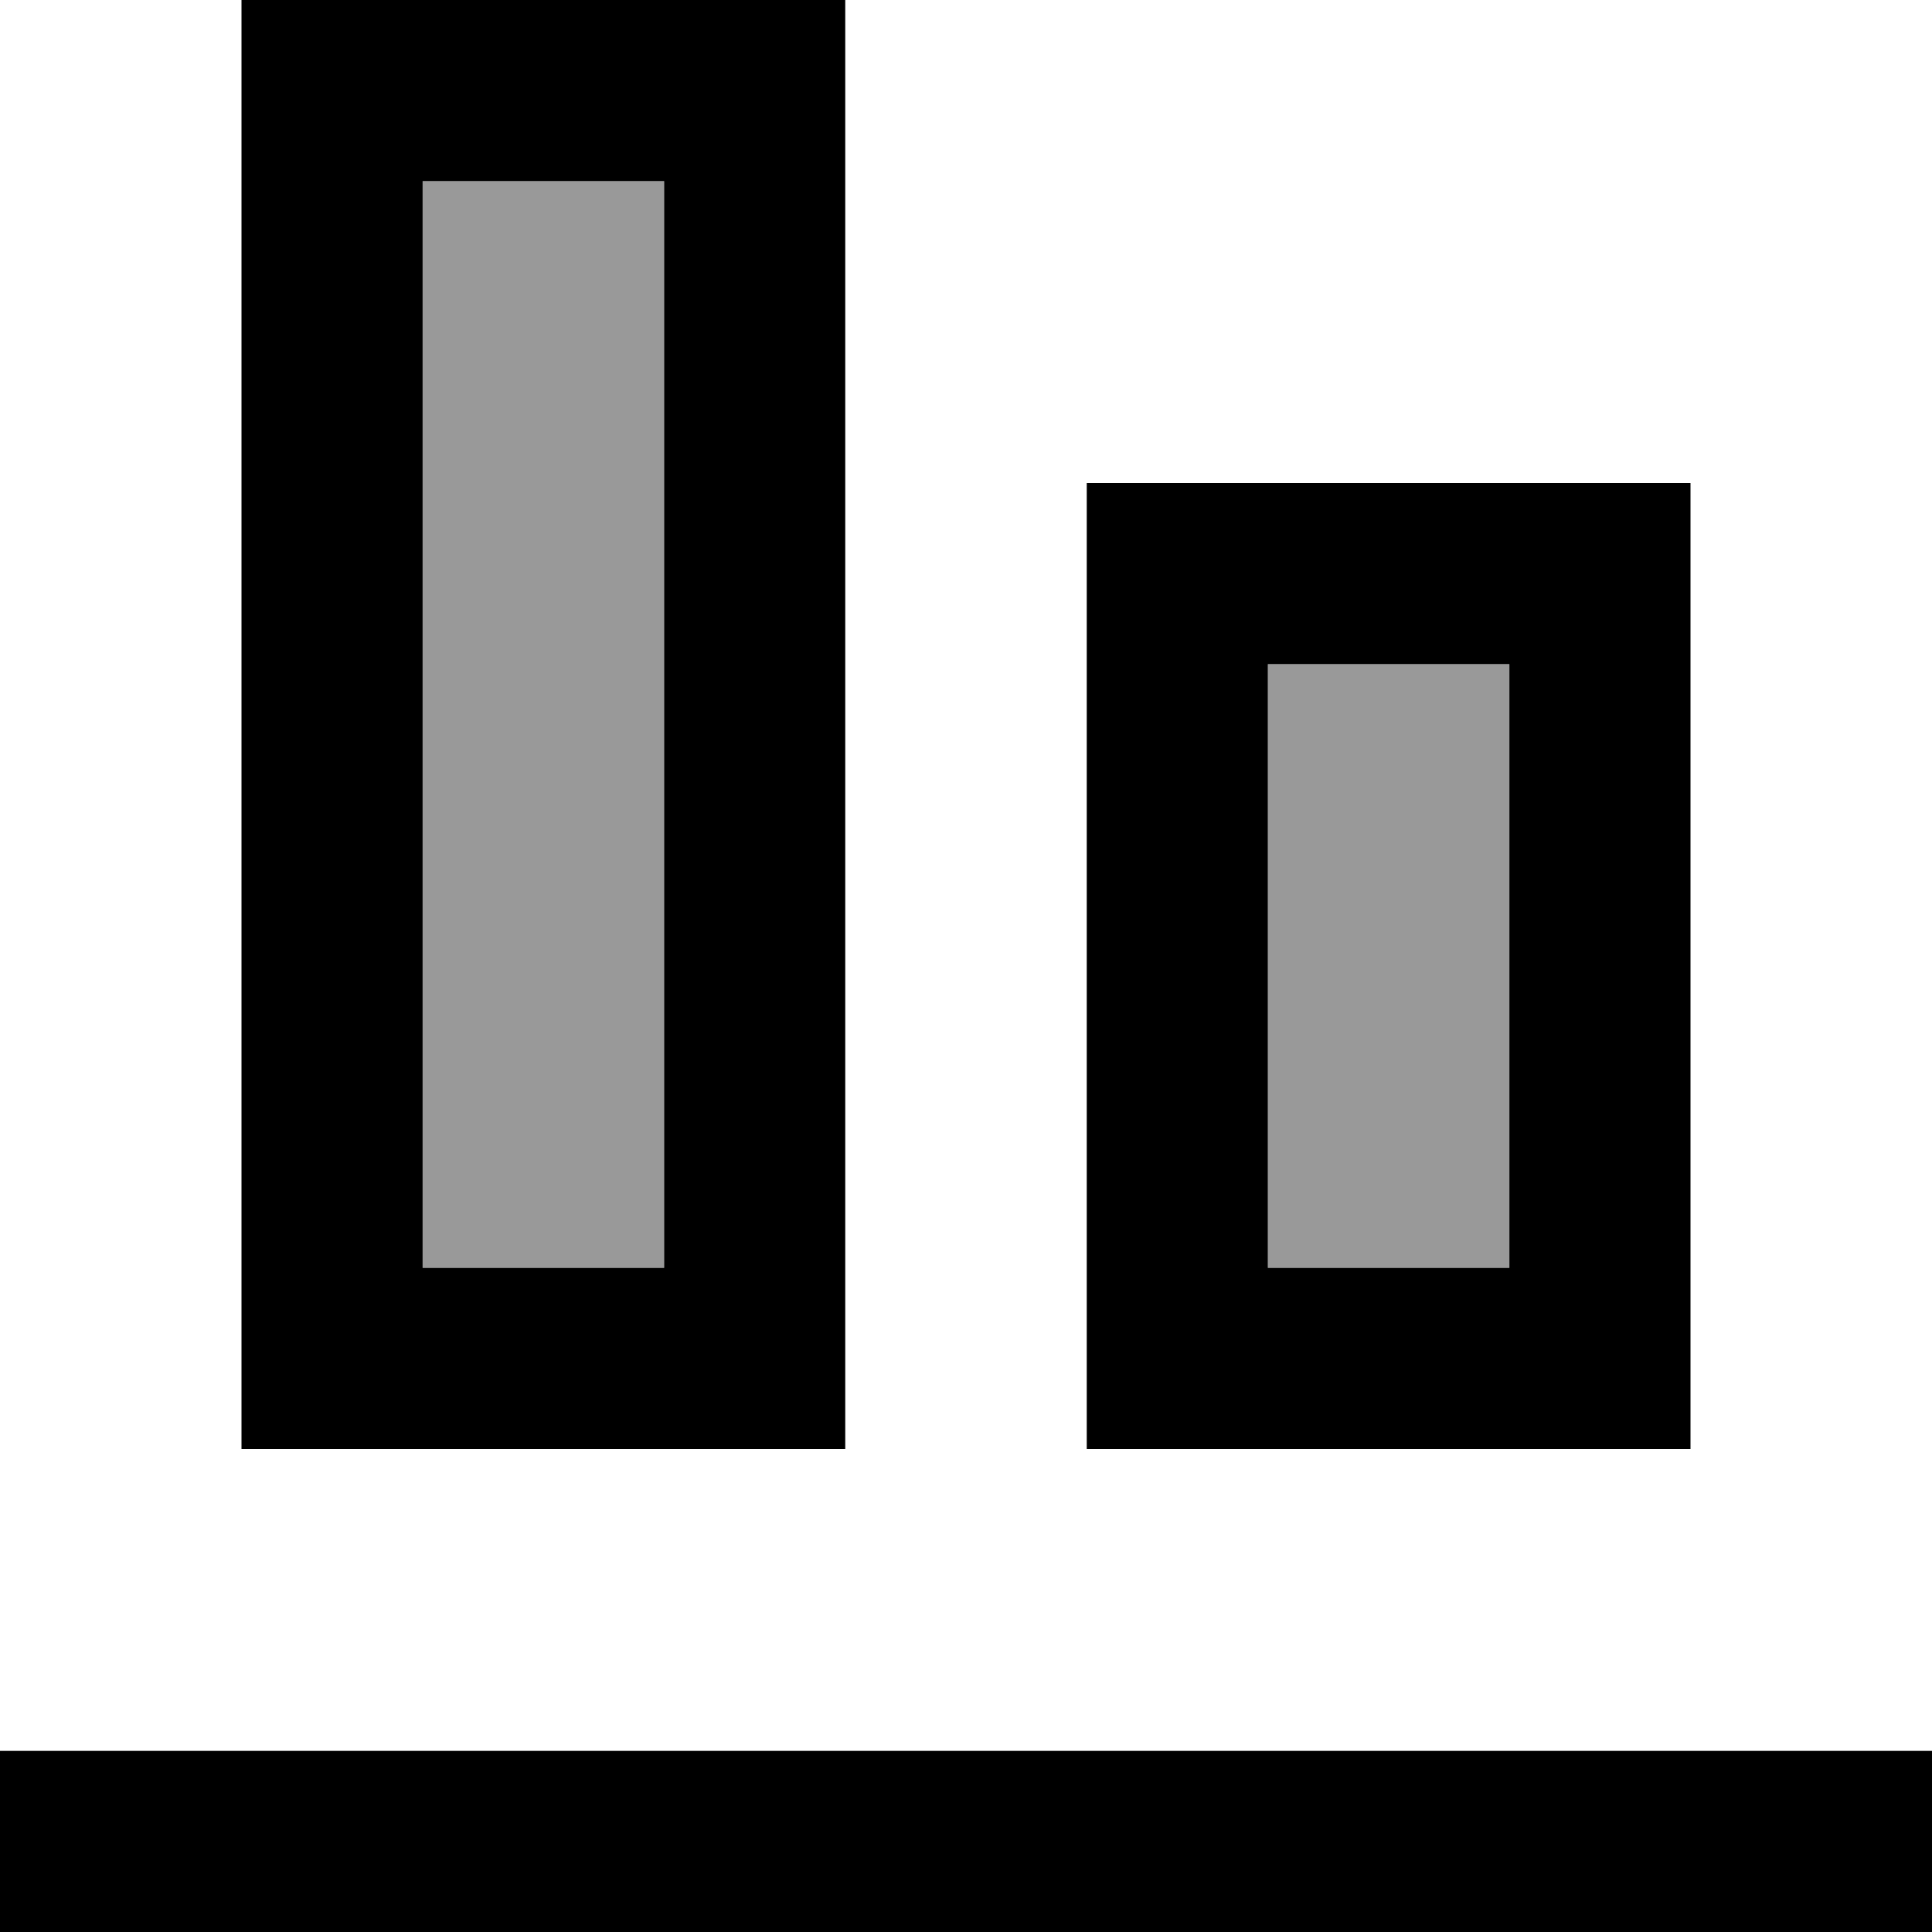
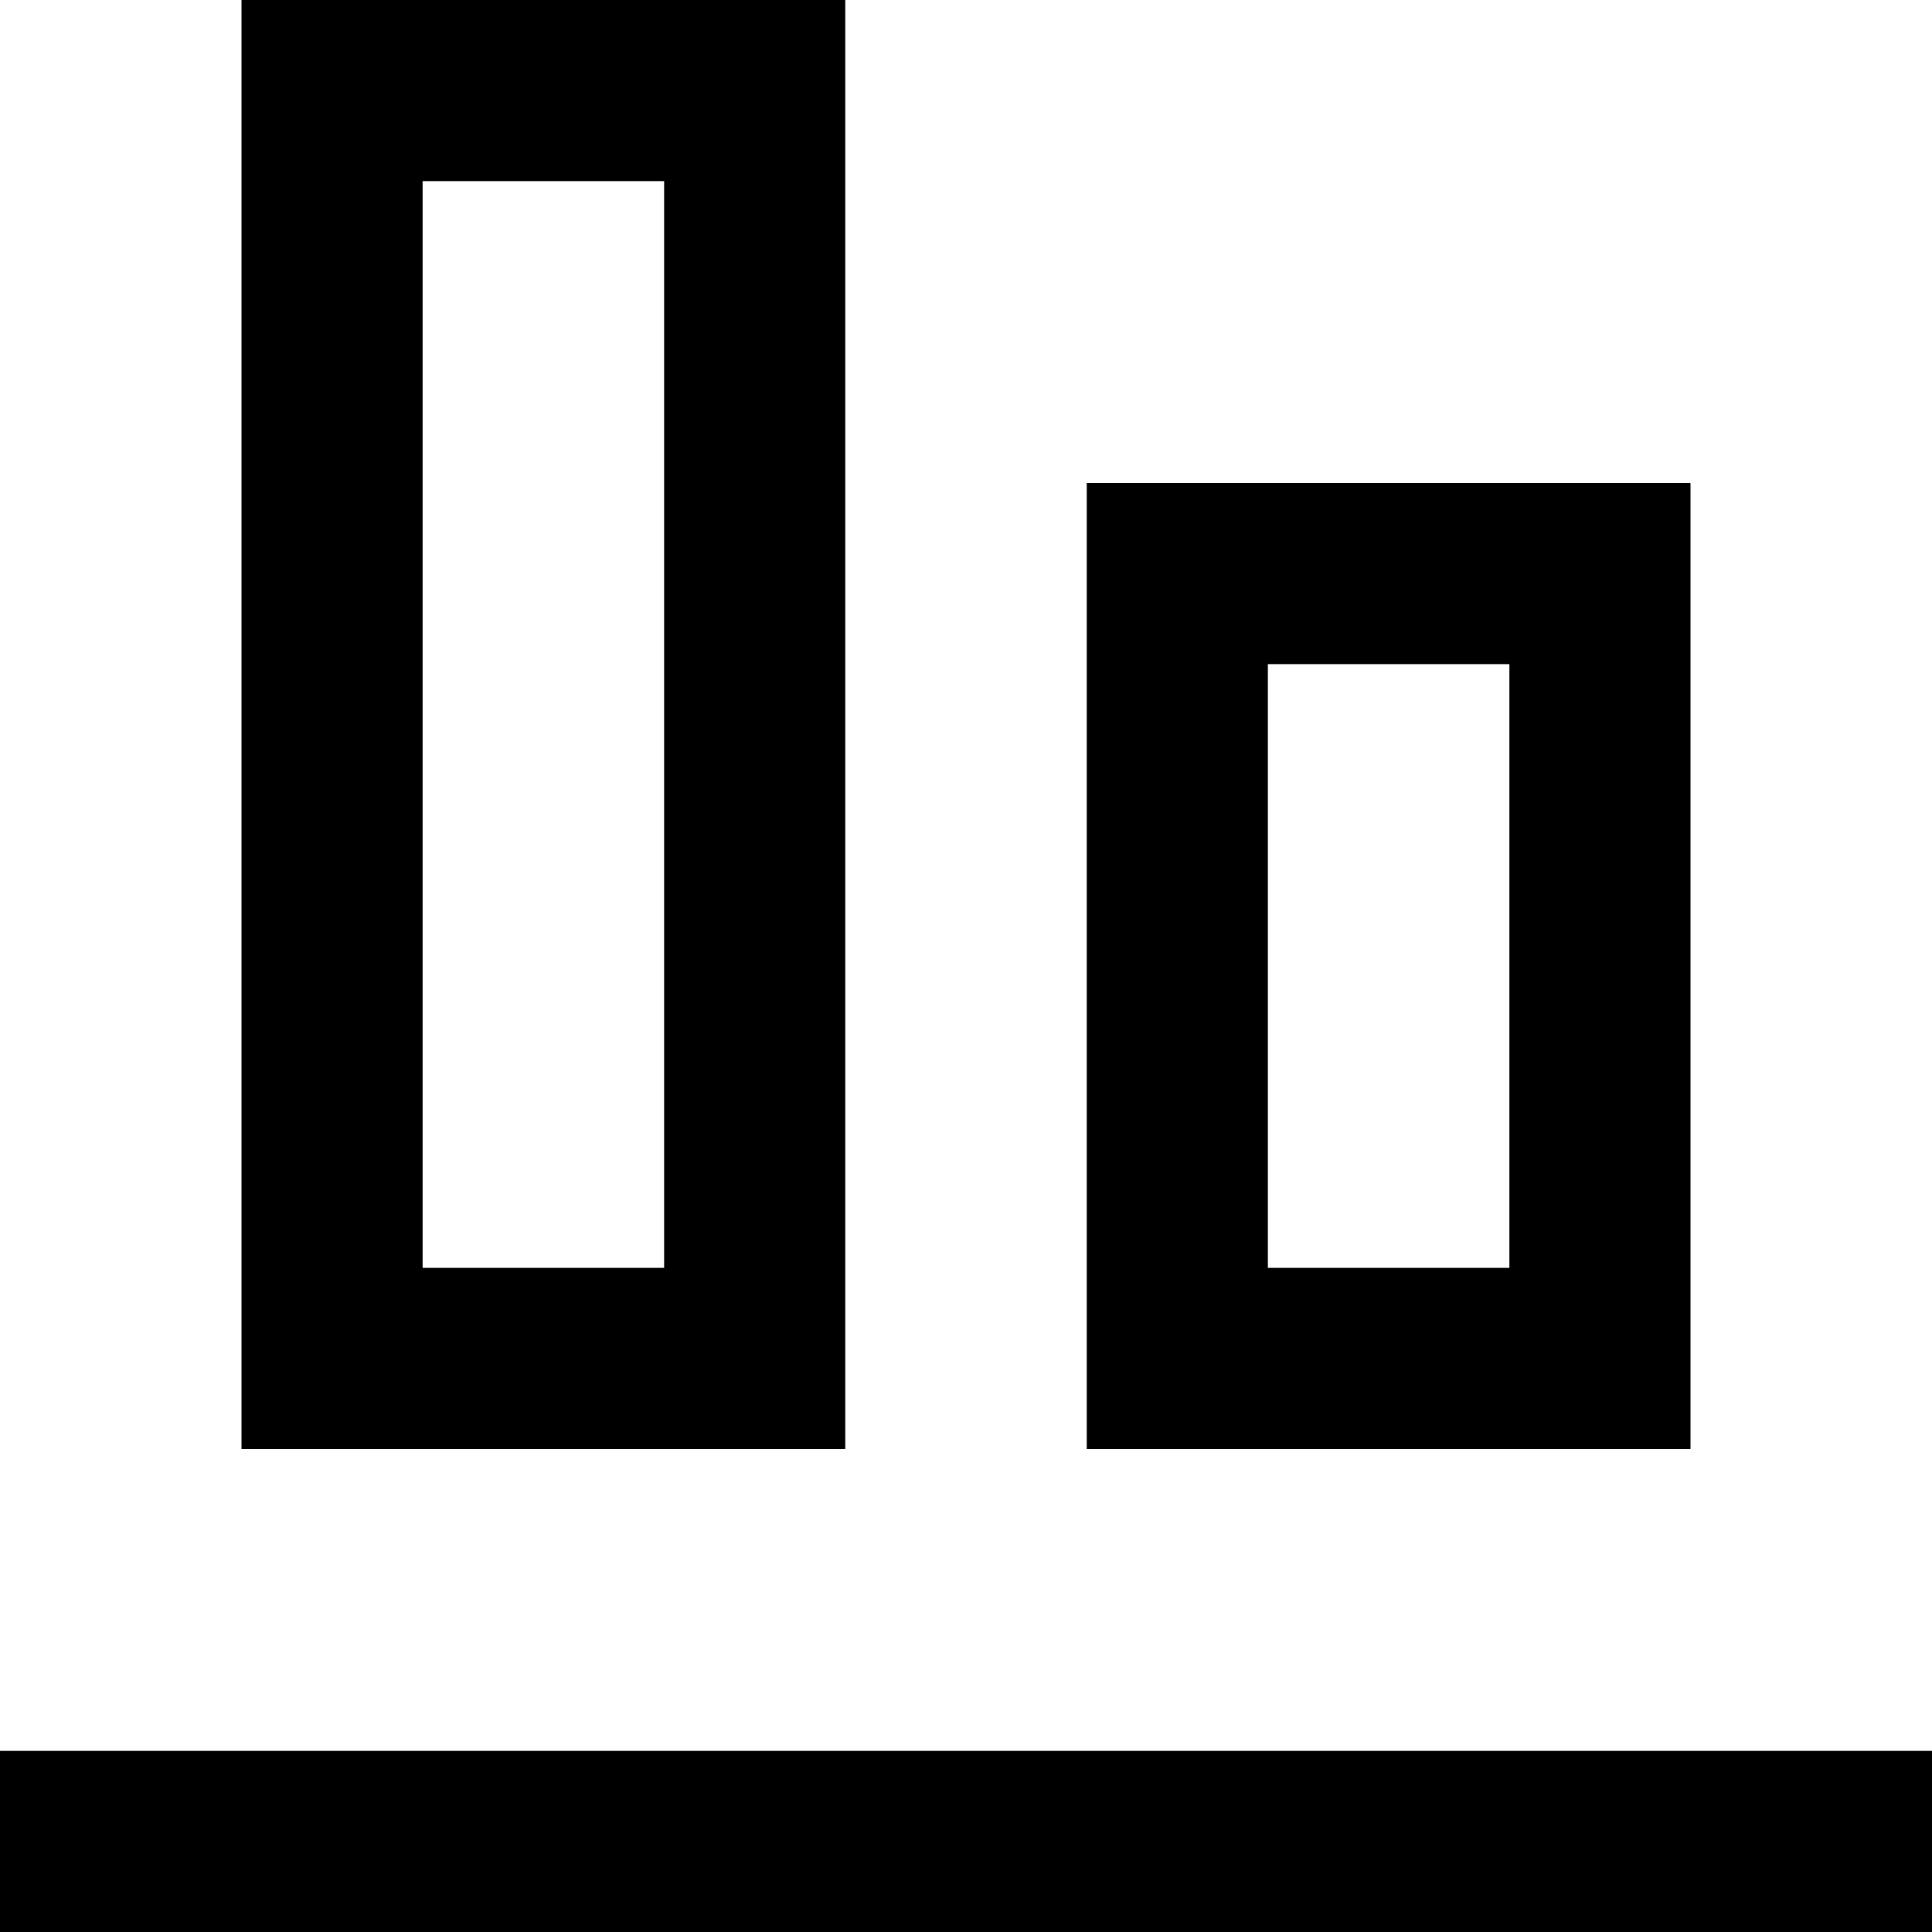
<svg xmlns="http://www.w3.org/2000/svg" viewBox="0 0 512 512">
-   <path style="fill:currentColor;opacity:.4" d="M112 48l0 288 64 0 0-288-64 0zM336 176l0 160 64 0 0-160-64 0z" />
  <path style="fill:currentColor;opacity:1" d="M512 512l-512 0 0-48 512 0 0 48zM176 336l0-288-64 0 0 288 64 0zm-64 48l-48 0 0-384 160 0 0 384-112 0zm288-48l0-160-64 0 0 160 64 0zm-64 48l-48 0 0-256 160 0 0 256-112 0z" />
</svg>